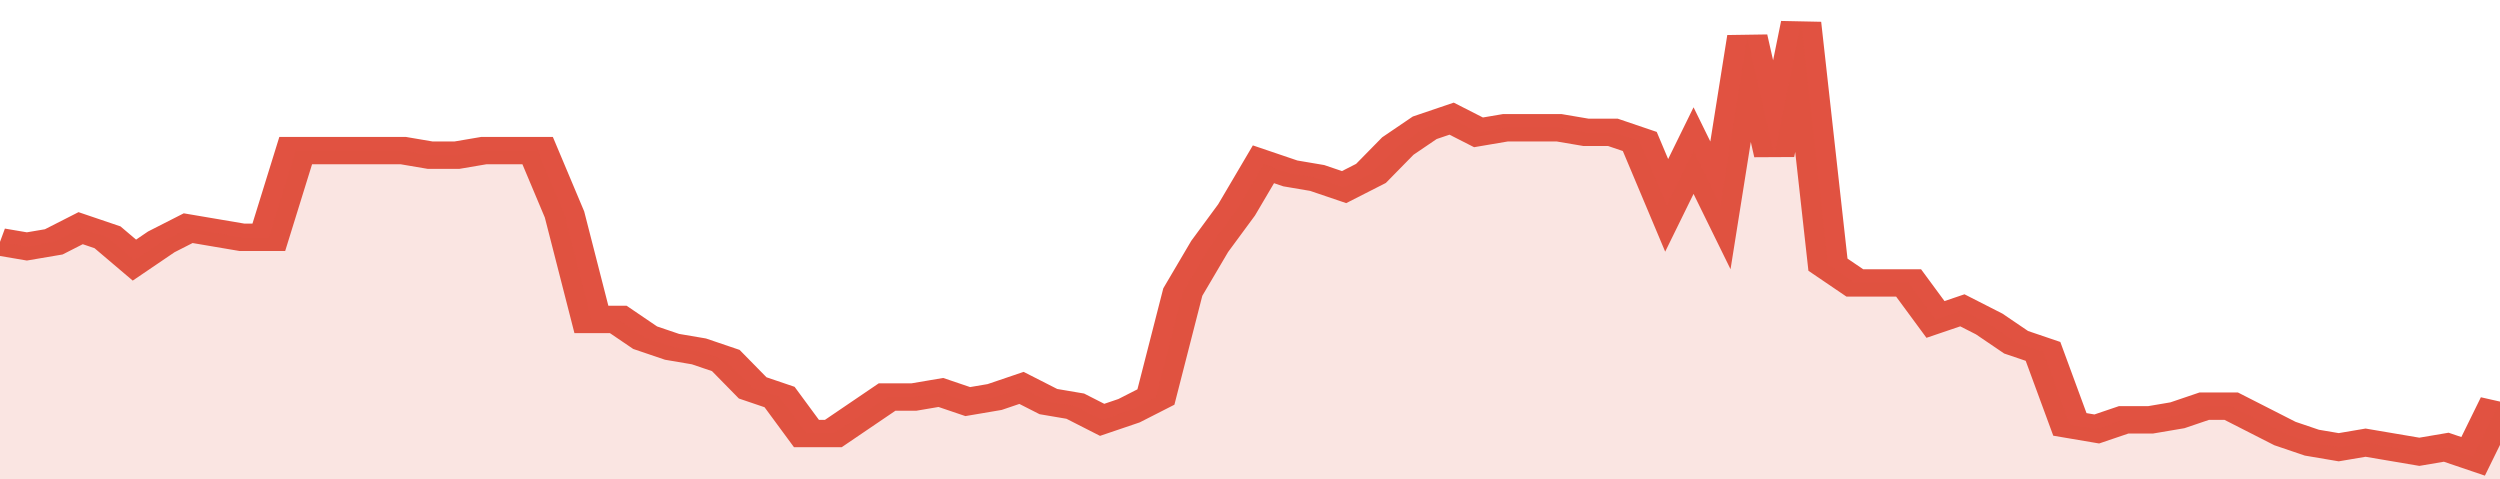
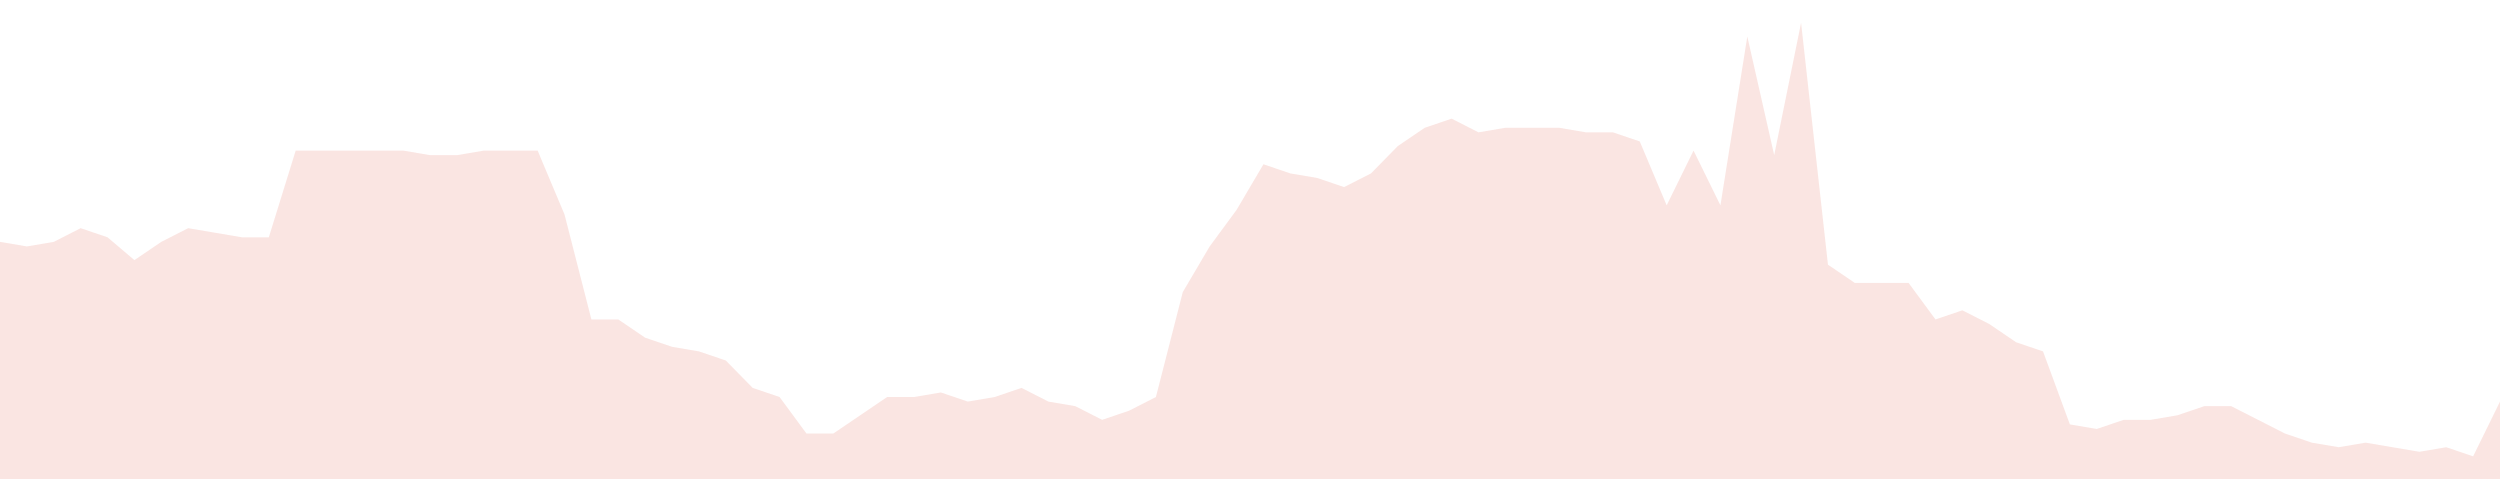
<svg xmlns="http://www.w3.org/2000/svg" viewBox="0 0 372 105" width="120" height="23" preserveAspectRatio="none">
-   <polyline fill="none" stroke="#E15241" stroke-width="6" points="0, 53 4, 54 8, 53 12, 50 16, 52 20, 57 24, 53 28, 50 32, 51 36, 52 40, 52 44, 33 48, 33 52, 33 56, 33 60, 33 64, 34 68, 34 72, 33 76, 33 80, 33 84, 47 88, 70 92, 70 96, 74 100, 76 104, 77 108, 79 112, 85 116, 87 120, 95 124, 95 128, 91 132, 87 136, 87 140, 86 144, 88 148, 87 152, 85 156, 88 160, 89 164, 92 168, 90 172, 87 176, 64 180, 54 184, 46 188, 36 192, 38 196, 39 200, 41 204, 38 208, 32 212, 28 216, 26 220, 29 224, 28 228, 28 232, 28 236, 29 240, 29 244, 31 248, 45 252, 33 256, 45 260, 8 264, 34 268, 5 272, 58 276, 62 280, 62 284, 62 288, 70 292, 68 296, 71 300, 75 304, 77 308, 93 312, 94 316, 92 320, 92 324, 91 328, 89 332, 89 336, 92 340, 95 344, 97 348, 98 352, 97 356, 98 360, 99 364, 98 368, 100 372, 88 372, 88 "> </polyline>
  <polygon fill="#E15241" opacity="0.15" points="0, 105 0, 53 4, 54 8, 53 12, 50 16, 52 20, 57 24, 53 28, 50 32, 51 36, 52 40, 52 44, 33 48, 33 52, 33 56, 33 60, 33 64, 34 68, 34 72, 33 76, 33 80, 33 84, 47 88, 70 92, 70 96, 74 100, 76 104, 77 108, 79 112, 85 116, 87 120, 95 124, 95 128, 91 132, 87 136, 87 140, 86 144, 88 148, 87 152, 85 156, 88 160, 89 164, 92 168, 90 172, 87 176, 64 180, 54 184, 46 188, 36 192, 38 196, 39 200, 41 204, 38 208, 32 212, 28 216, 26 220, 29 224, 28 228, 28 232, 28 236, 29 240, 29 244, 31 248, 45 252, 33 256, 45 260, 8 264, 34 268, 5 272, 58 276, 62 280, 62 284, 62 288, 70 292, 68 296, 71 300, 75 304, 77 308, 93 312, 94 316, 92 320, 92 324, 91 328, 89 332, 89 336, 92 340, 95 344, 97 348, 98 352, 97 356, 98 360, 99 364, 98 368, 100 372, 88 372, 105 " />
</svg>